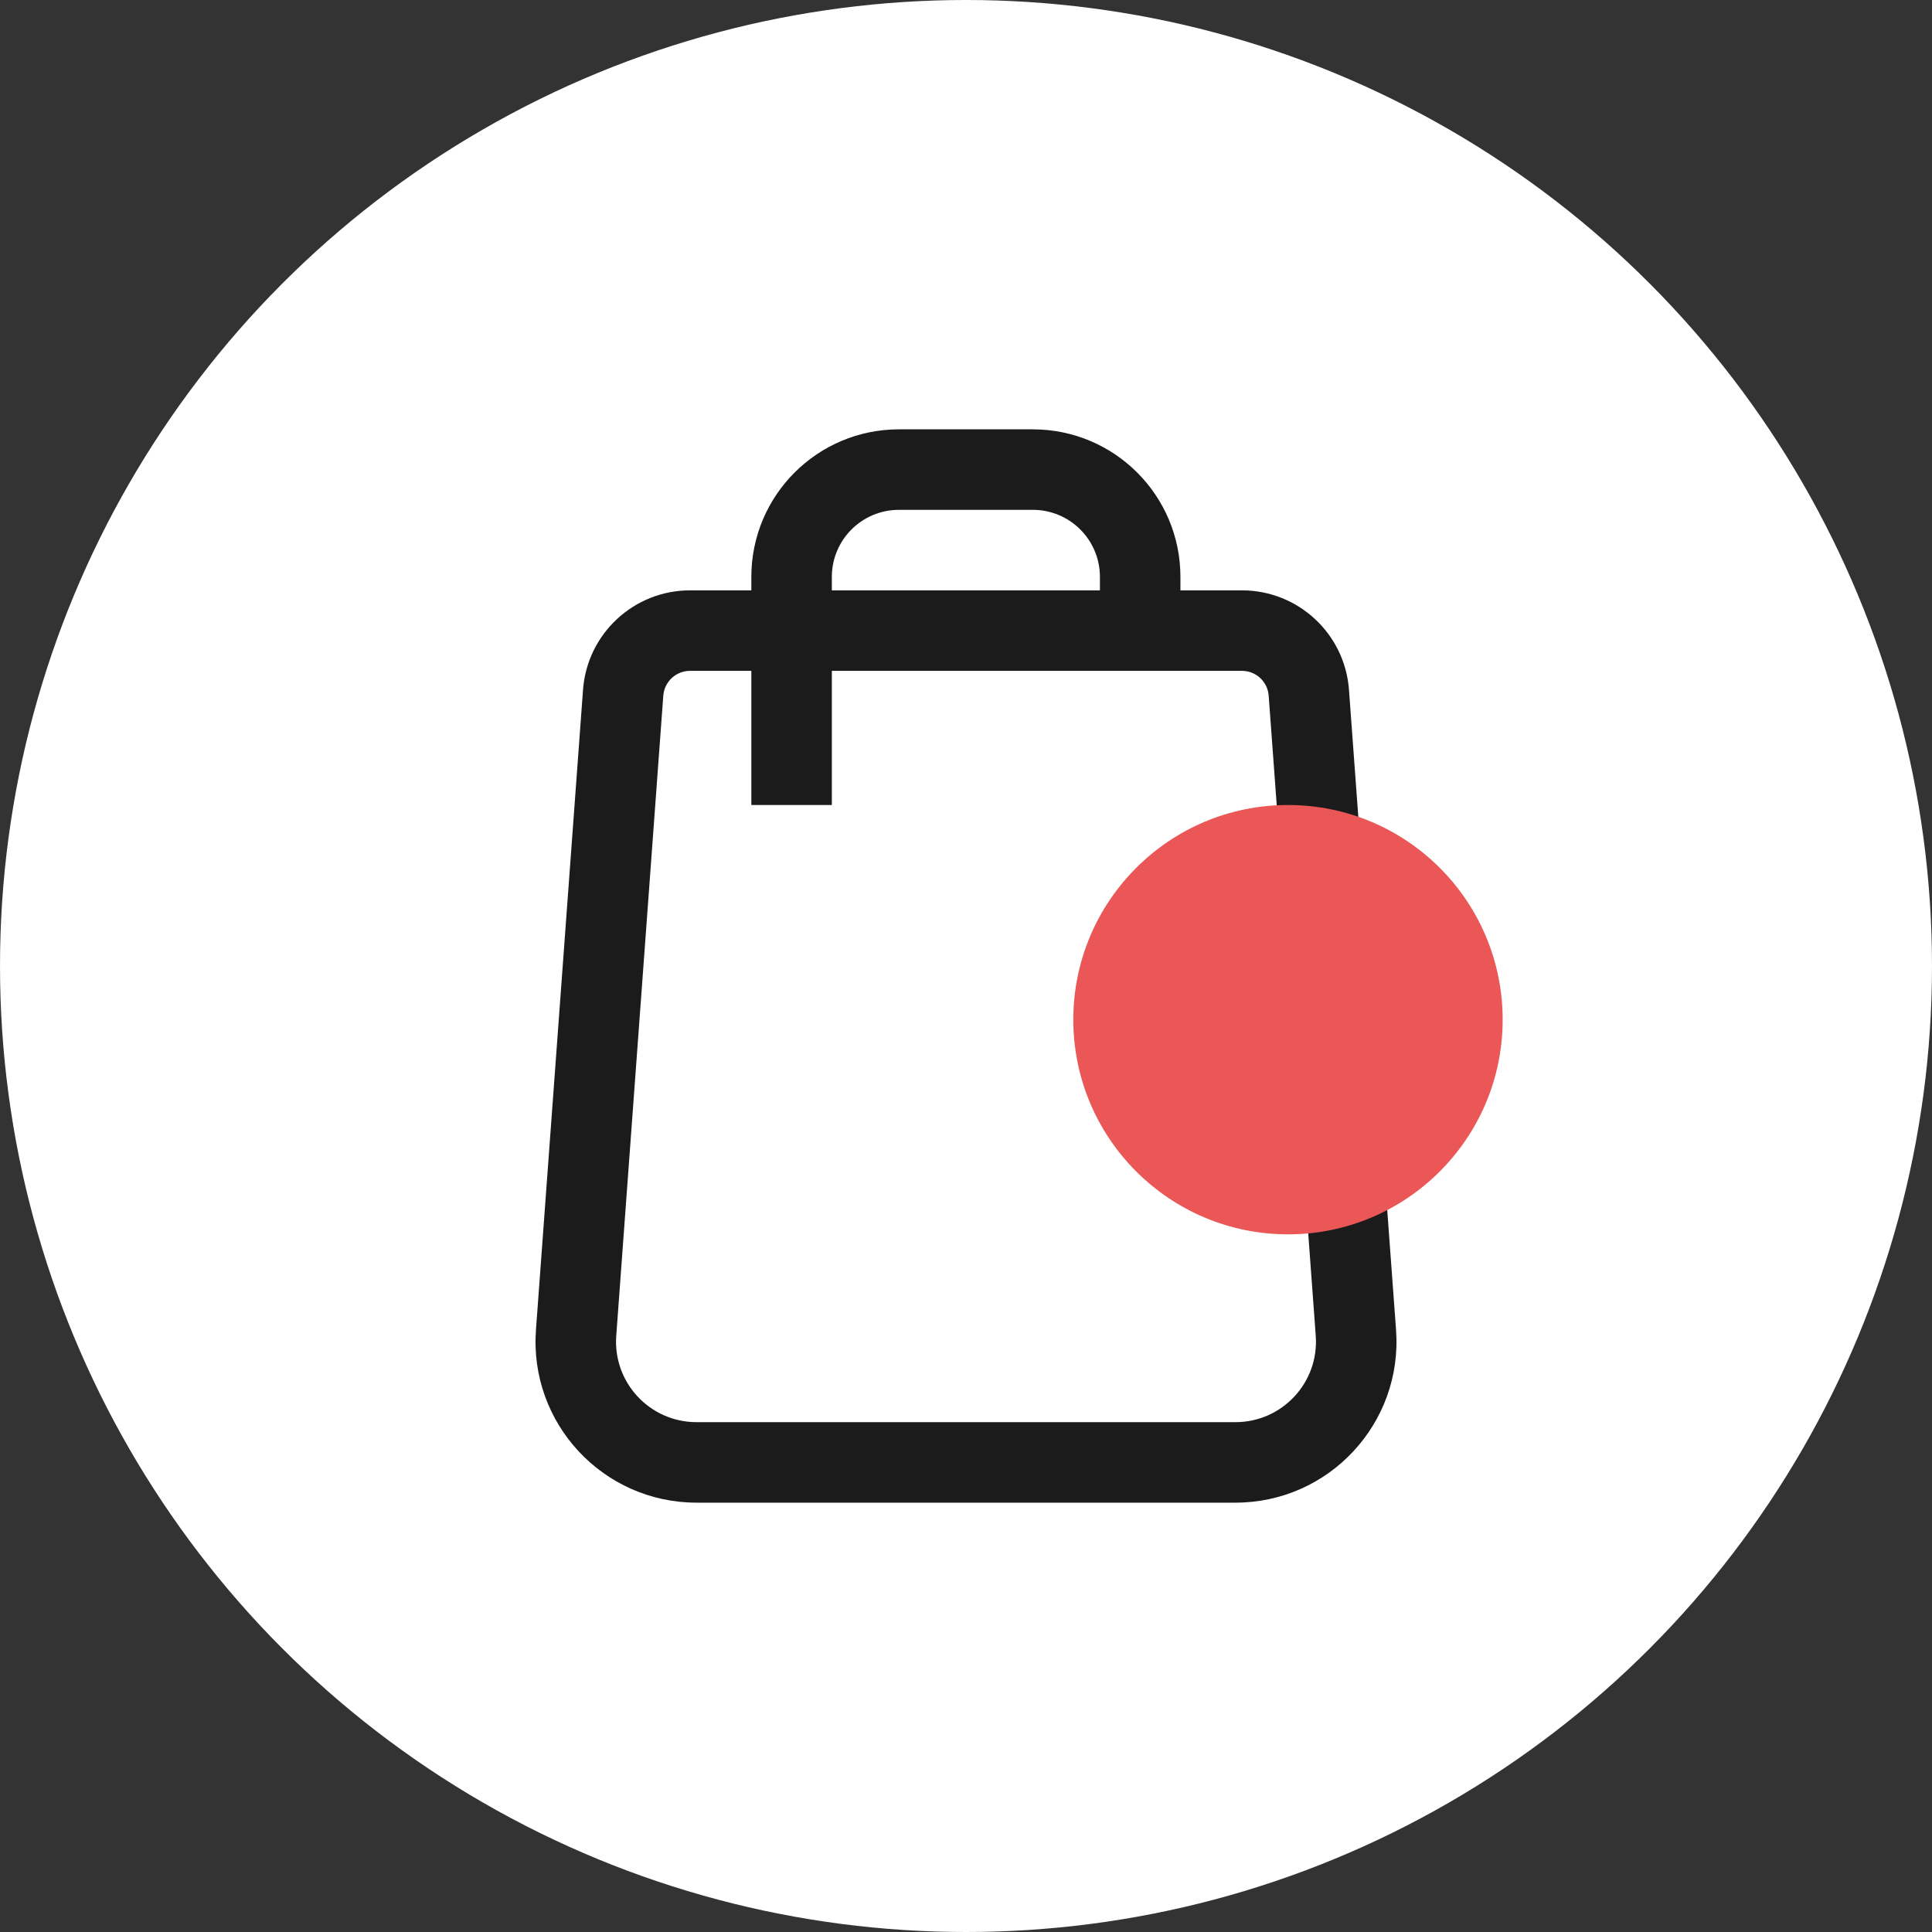
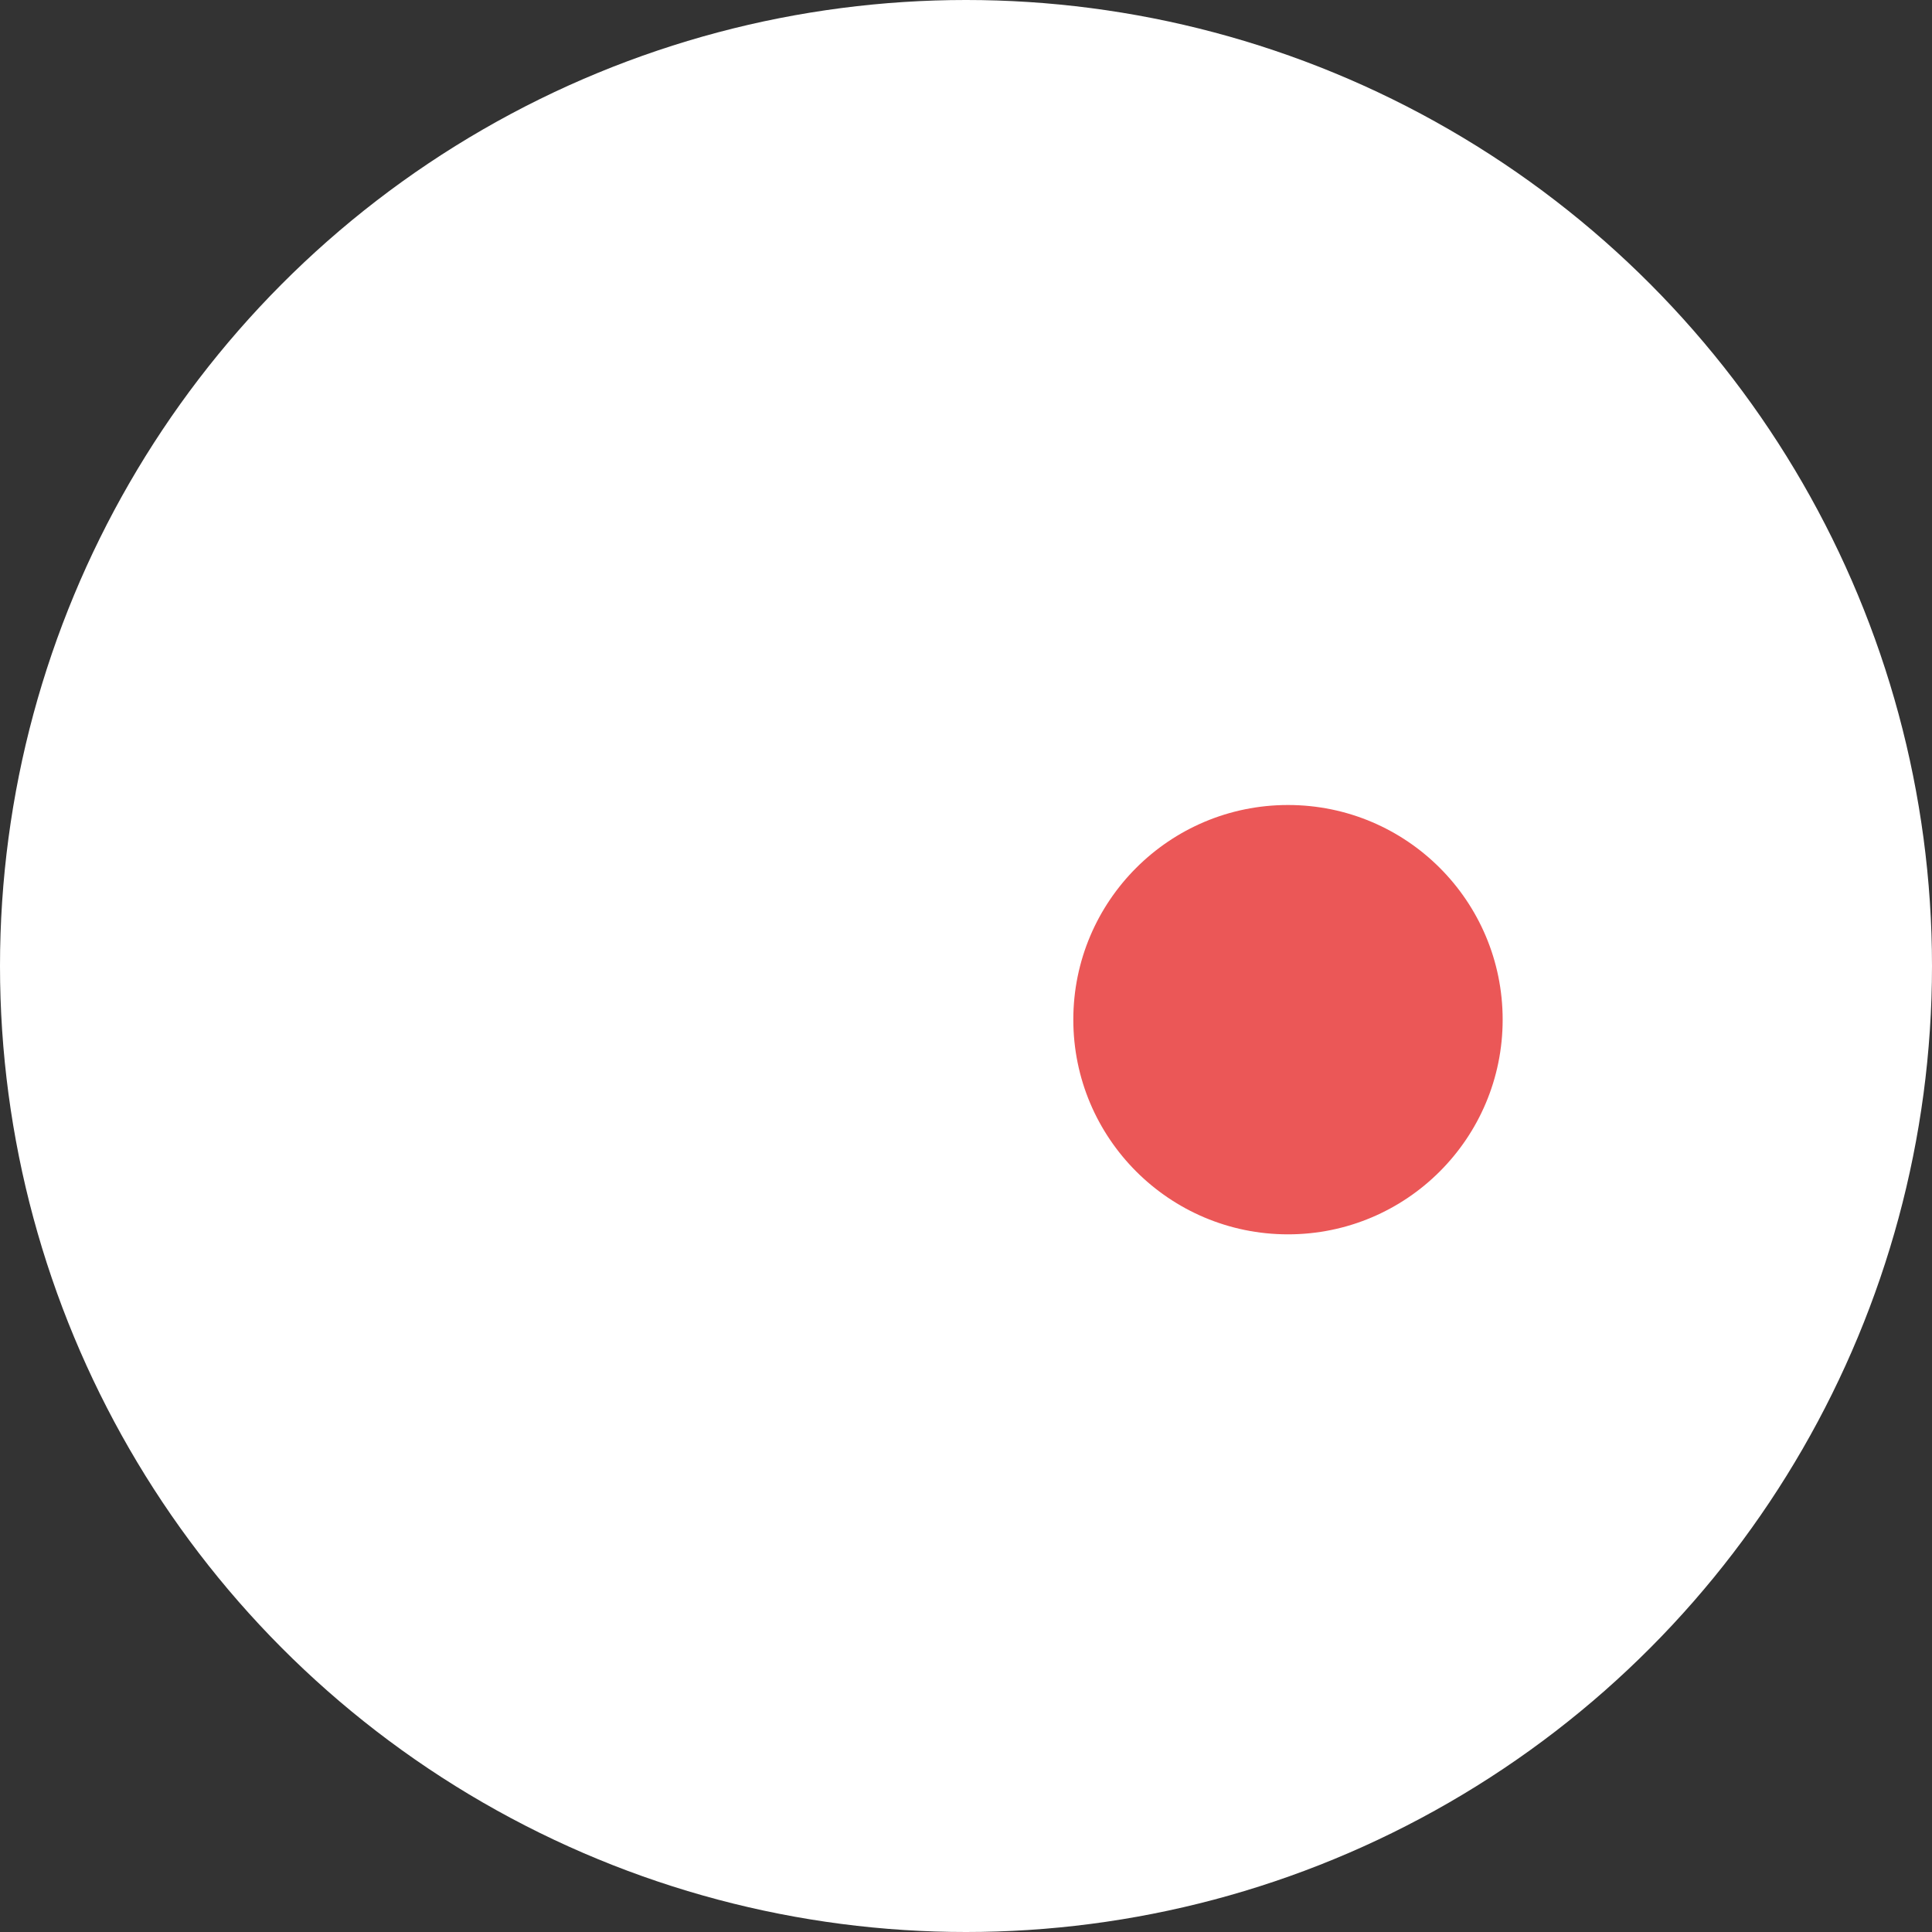
<svg xmlns="http://www.w3.org/2000/svg" width="66" height="66" viewBox="0 0 66 66" fill="none">
  <rect x="0" y="0" width="66" height="66" fill="#333333" stroke="none" />
  <circle cx="33" cy="33" r="33" fill="white" />
-   <path fill-rule="evenodd" clip-rule="evenodd" d="M22.659 23.766L21.052 45.632C20.934 47.225 22.196 48.583 23.794 48.583H42.205C43.804 48.583 45.065 47.225 44.948 45.632L43.34 23.766C43.305 23.287 42.907 22.917 42.426 22.917H28.417L28.417 27.5L25.667 27.5L25.667 22.917H23.574C23.093 22.917 22.695 23.287 22.659 23.766ZM25.667 20.167H23.574C21.653 20.167 20.058 21.649 19.917 23.564L18.309 45.43C18.075 48.618 20.598 51.333 23.794 51.333H42.205C45.402 51.333 47.925 48.618 47.691 45.43L46.083 23.564C45.942 21.649 44.347 20.167 42.426 20.167H40.325L40.325 19.708C40.325 16.924 38.068 14.667 35.283 14.667H30.709C27.924 14.667 25.667 16.924 25.667 19.708L25.667 20.167ZM28.417 20.167L28.417 19.708C28.417 18.442 29.443 17.417 30.709 17.417H35.283C36.549 17.417 37.575 18.442 37.575 19.708L37.575 20.167H28.417Z" fill="#1B1B1B" />
  <path d="M51.333 34.833C51.333 38.883 48.05 42.167 44 42.167C39.95 42.167 36.666 38.883 36.666 34.833C36.666 30.783 39.95 27.5 44 27.5C48.05 27.5 51.333 30.783 51.333 34.833Z" fill="#EB5757" />
</svg>